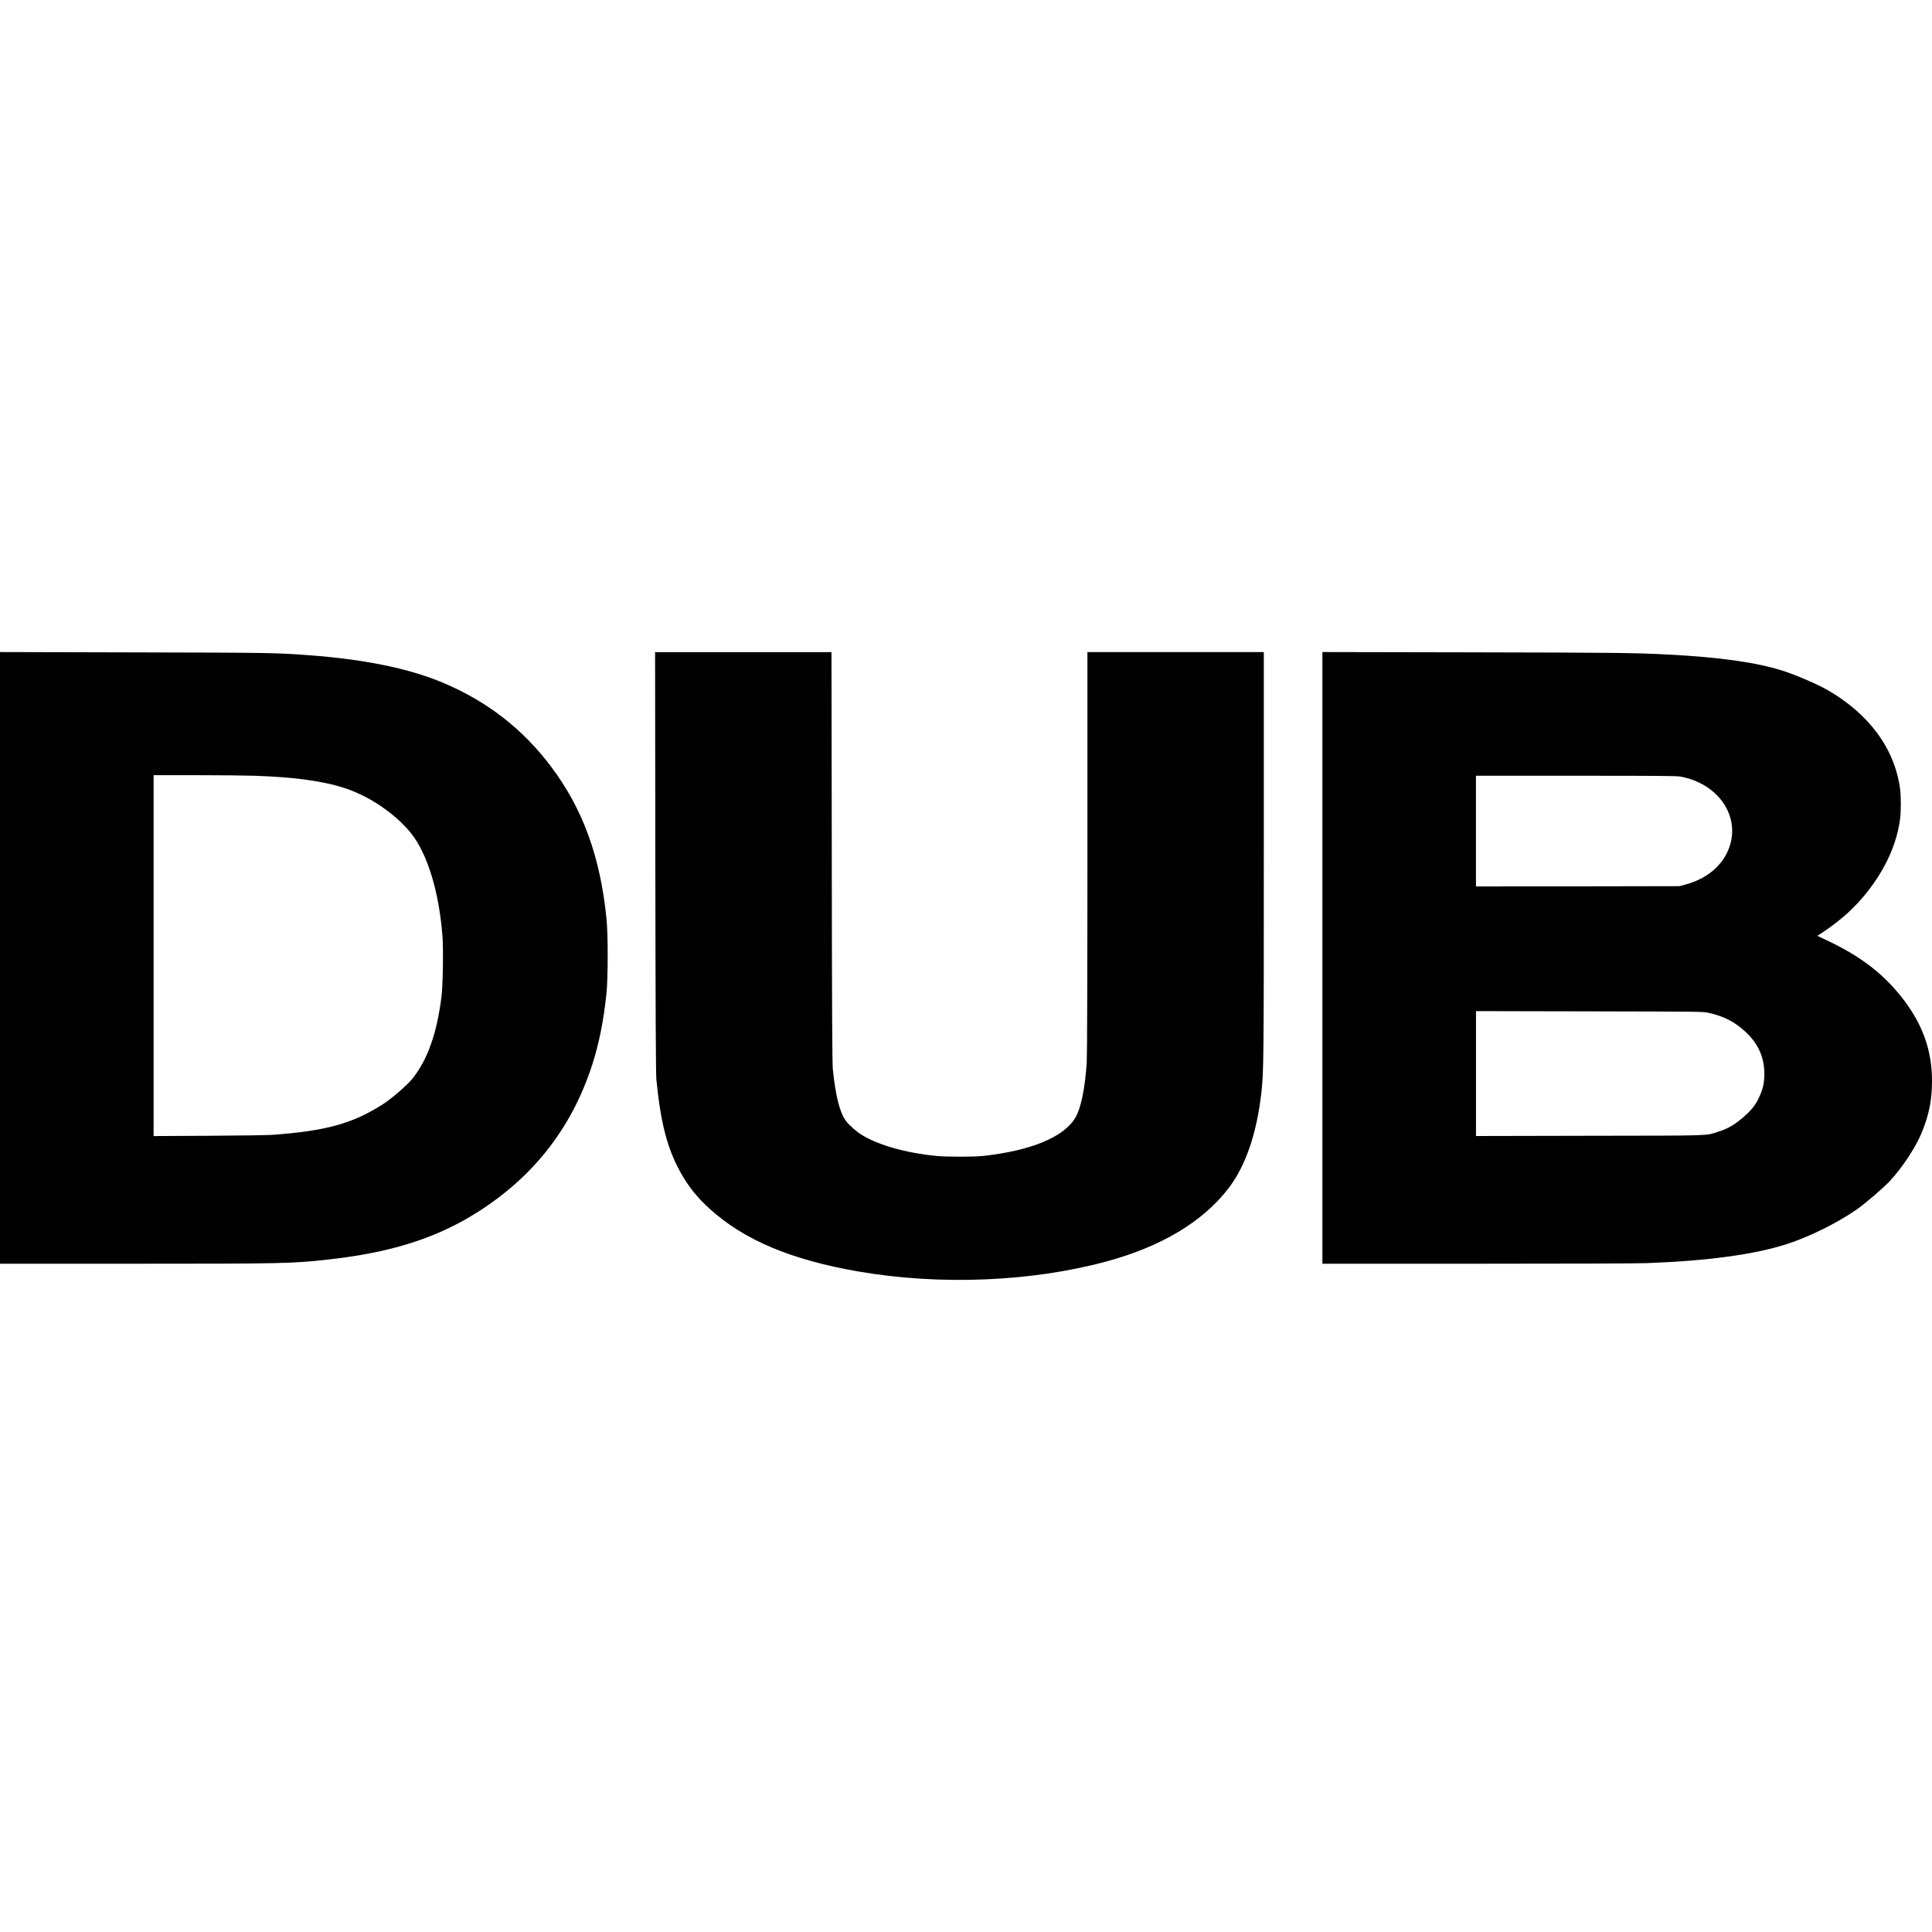
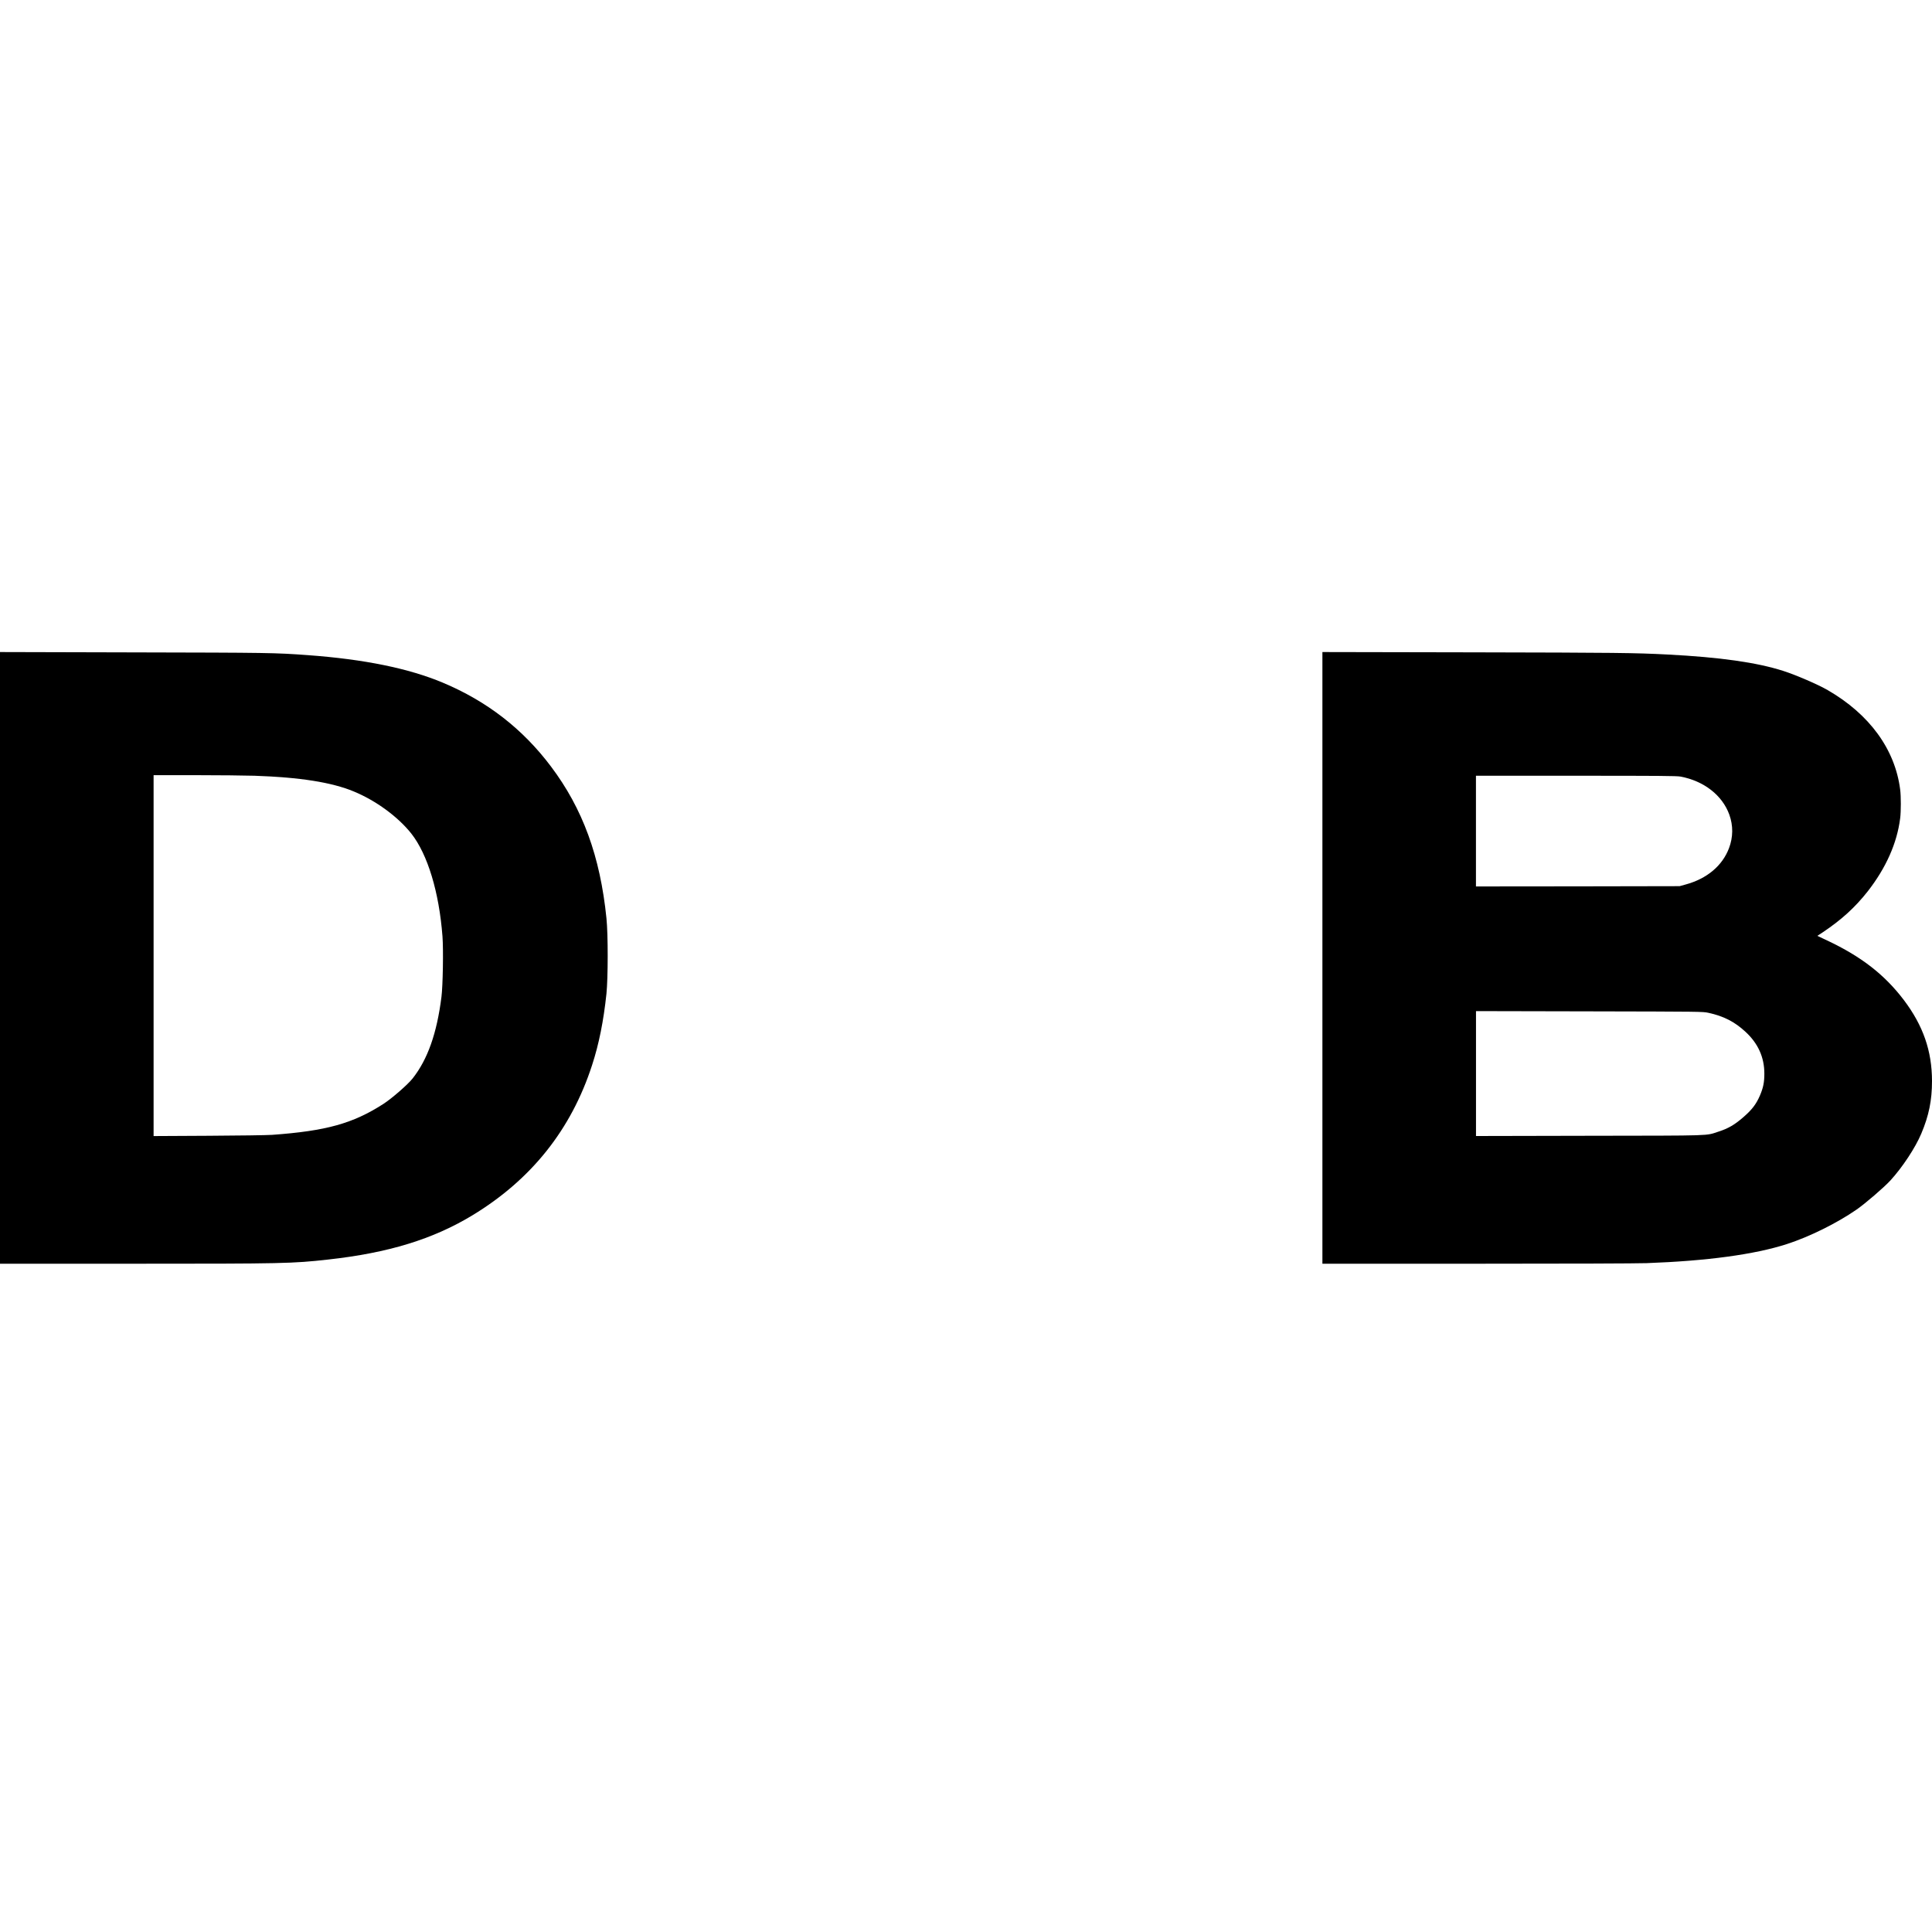
<svg xmlns="http://www.w3.org/2000/svg" version="1.1" id="Layer_1" x="0px" y="0px" viewBox="0 0 400 400" style="enable-background:new 0 0 400 400;" xml:space="preserve">
  <g transform="translate(0,1072) scale(0.1,-0.1)">
    <path d="M0,8736.8v-633.2h277.8c309.6,0,327.3,0.4,401.1,8.6c125.3,13.8,217.6,42.2,299.3,91.7c121.8,73.9,204.5,177.5,247.7,311.1   c14.2,43.5,23.7,91.2,29.7,147.7c3.3,32.7,3.5,122.1,0,156.1c-13,128.2-49.1,226.9-114.9,314.3c-58.6,77.9-132.4,135.1-223.9,173.5   c-70.5,29.6-162.8,48.5-279.5,57c-68.2,5-79.5,5.1-361.6,5.7L0,9370V8736.8z M527,9113.9c94.1-3.2,160-13.6,205.6-32.6   c46-19,91.7-52.6,119.2-87.4c33.7-43.1,57.3-120.9,64.3-212.6c2.1-27.9,0.8-102-2.1-125.2c-9.5-75.3-28.4-129.2-59.7-168.9   c-9.8-12.5-43.1-41.5-60.6-52.8c-63.3-40.6-118.2-55.9-230.4-64c-10.6-0.7-68-1.6-132-1.9l-113.3-0.6v373.6v373.6h86.9   C452.4,9115.1,507.4,9114.5,527,9113.9z" />
-     <path d="M1356.8,8936c0.4-312.5,1-438.5,2.1-450.3c8.9-90.5,22.4-143.1,49.9-192.7c16.2-29.2,34-51.7,60.2-75.4   c71.4-65,169.1-106.1,308.9-130.2c168.1-28.9,356.6-21.3,511.8,20.6c114.9,31,201,82.7,254.1,152.2   c35.4,46.3,58.4,113.8,67.9,198.9c4.6,41.8,4.9,69.9,4.9,490.3v420.5H2434h-182.6V8956c0-256.9-0.6-421.9-1.4-435.1   c-3.5-53.8-11.8-94.7-23.4-114.6c-23.4-40.4-92.8-69.1-192.7-79.7c-19.1-1.9-74.3-1.9-94.8,0.1c-63.2,6.2-120.2,22.3-154.5,43.4   c-11.6,7.2-26.2,19.9-33,29c-12.8,16.9-21.3,50-27.3,106.6c-1.3,11.8-1.8,122.7-2.2,440l-0.6,424.1h-182.6h-182.6L1356.8,8936z" />
    <path d="M2737.9,8736.8v-633.2h319c191.5,0,332.2,0.5,352.3,1.2c125.5,4.6,223.3,17.9,290.1,39.4c47,15.2,104,43.4,144.8,71.7   c18.1,12.6,56.2,45.4,69.6,59.9c25,27.3,51.7,67.7,64.1,97.1c15.8,37.4,22.2,69.1,22.2,109c-0.1,62.2-18.3,114.6-58.1,167.4   c-39.9,52.6-88,90.1-158.9,123.5l-20.4,9.6l11.6,7.6c38.9,26.1,66.9,51.7,93,84.9c37.6,48.4,60.4,99.3,66.9,151   c1.8,14.1,1.8,45.4,0,59.4c-10.6,83.3-63.4,155.8-149.9,205.8c-20.6,11.9-65.8,31.4-92,39.8c-54.8,17.6-131,28.4-239.8,34   c-67.9,3.5-105,3.9-402.5,4.5l-312,0.6V8736.8z M3479.2,9112.2c48.5-9,86.7-38.7,101.2-78.9c8.2-22.8,7.9-46.6-0.7-69.4   c-13.8-36.4-45.7-63.2-89.9-75.2l-12.3-3.4l-210.8-0.4l-210.9-0.2v114.6v114.6h206.9C3437.8,9113.9,3471.1,9113.6,3479.2,9112.2z    M3537,8623.1c31.5-6.8,54.5-18.6,76.7-39.2c26.2-24.1,39.2-52.9,39.2-86.7c0-17.9-2.2-29.2-9.3-45.7c-7.7-17.7-16.3-29-34.3-44.6   s-30.9-23.2-51.3-29.8c-27.5-8.9-6.4-8.2-267.5-8.6l-234.6-0.5v129.3v129.3l234.6-0.5C3524.8,8625.6,3524.9,8625.6,3537,8623.1z" />
  </g>
</svg>